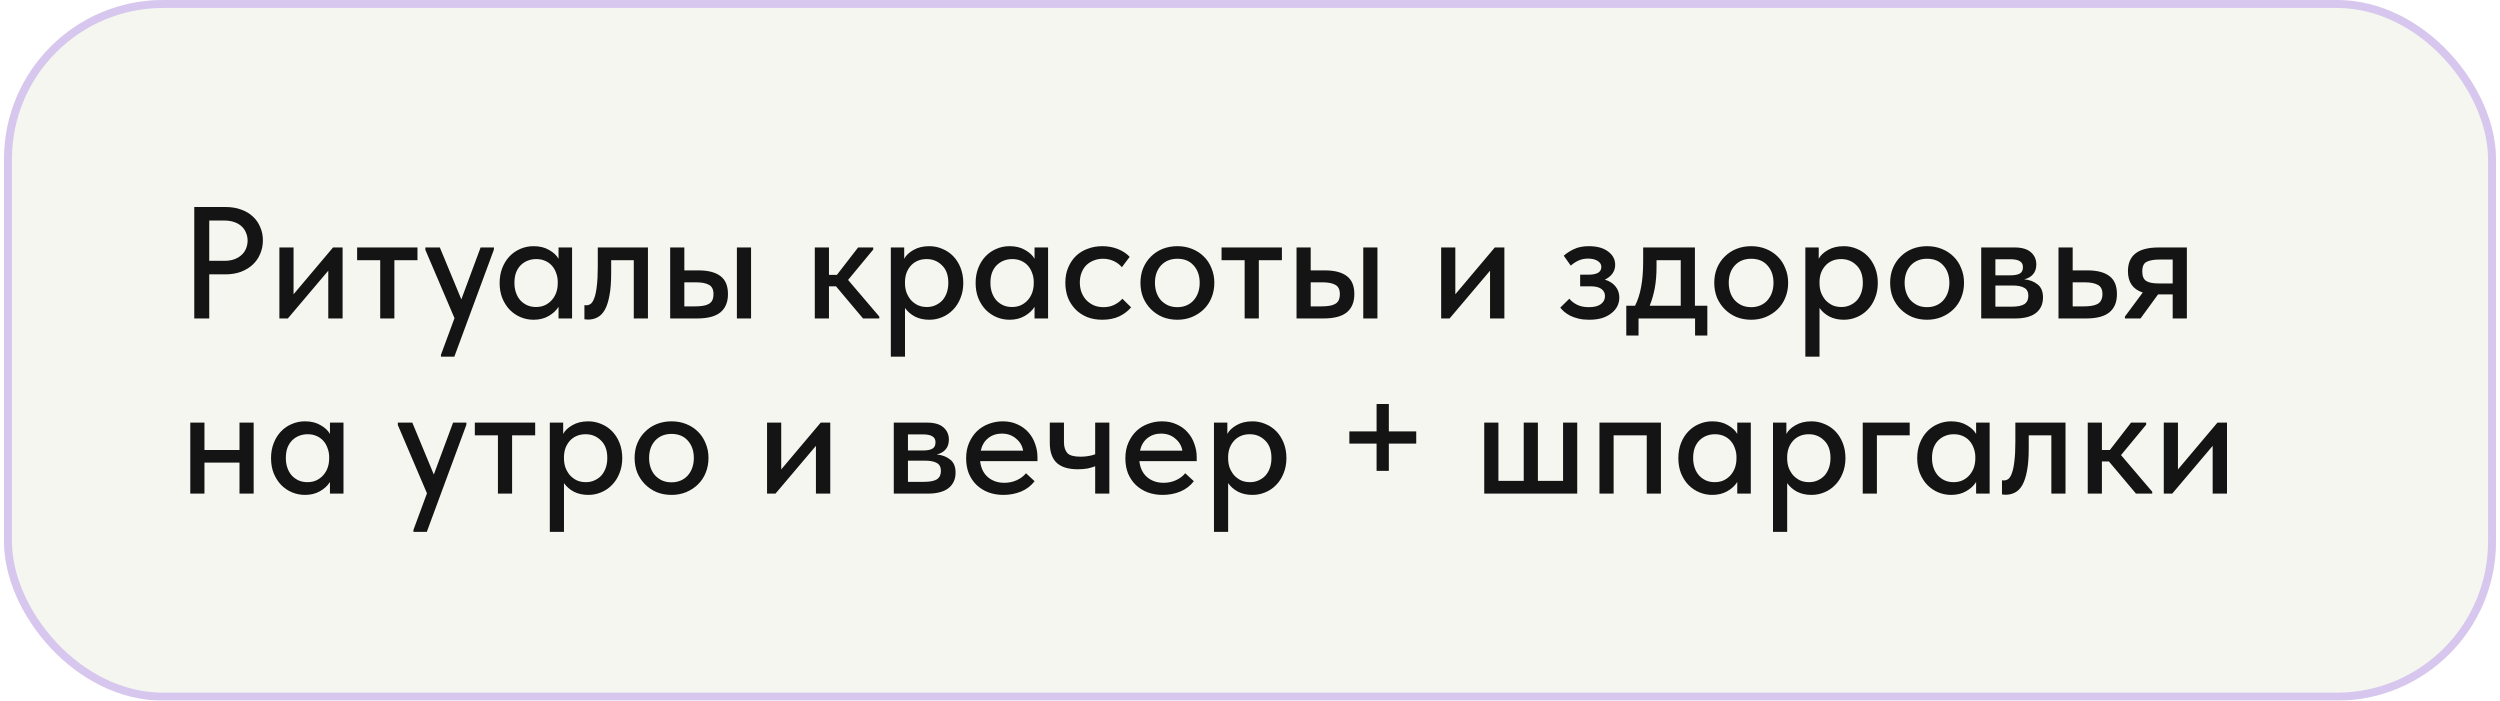
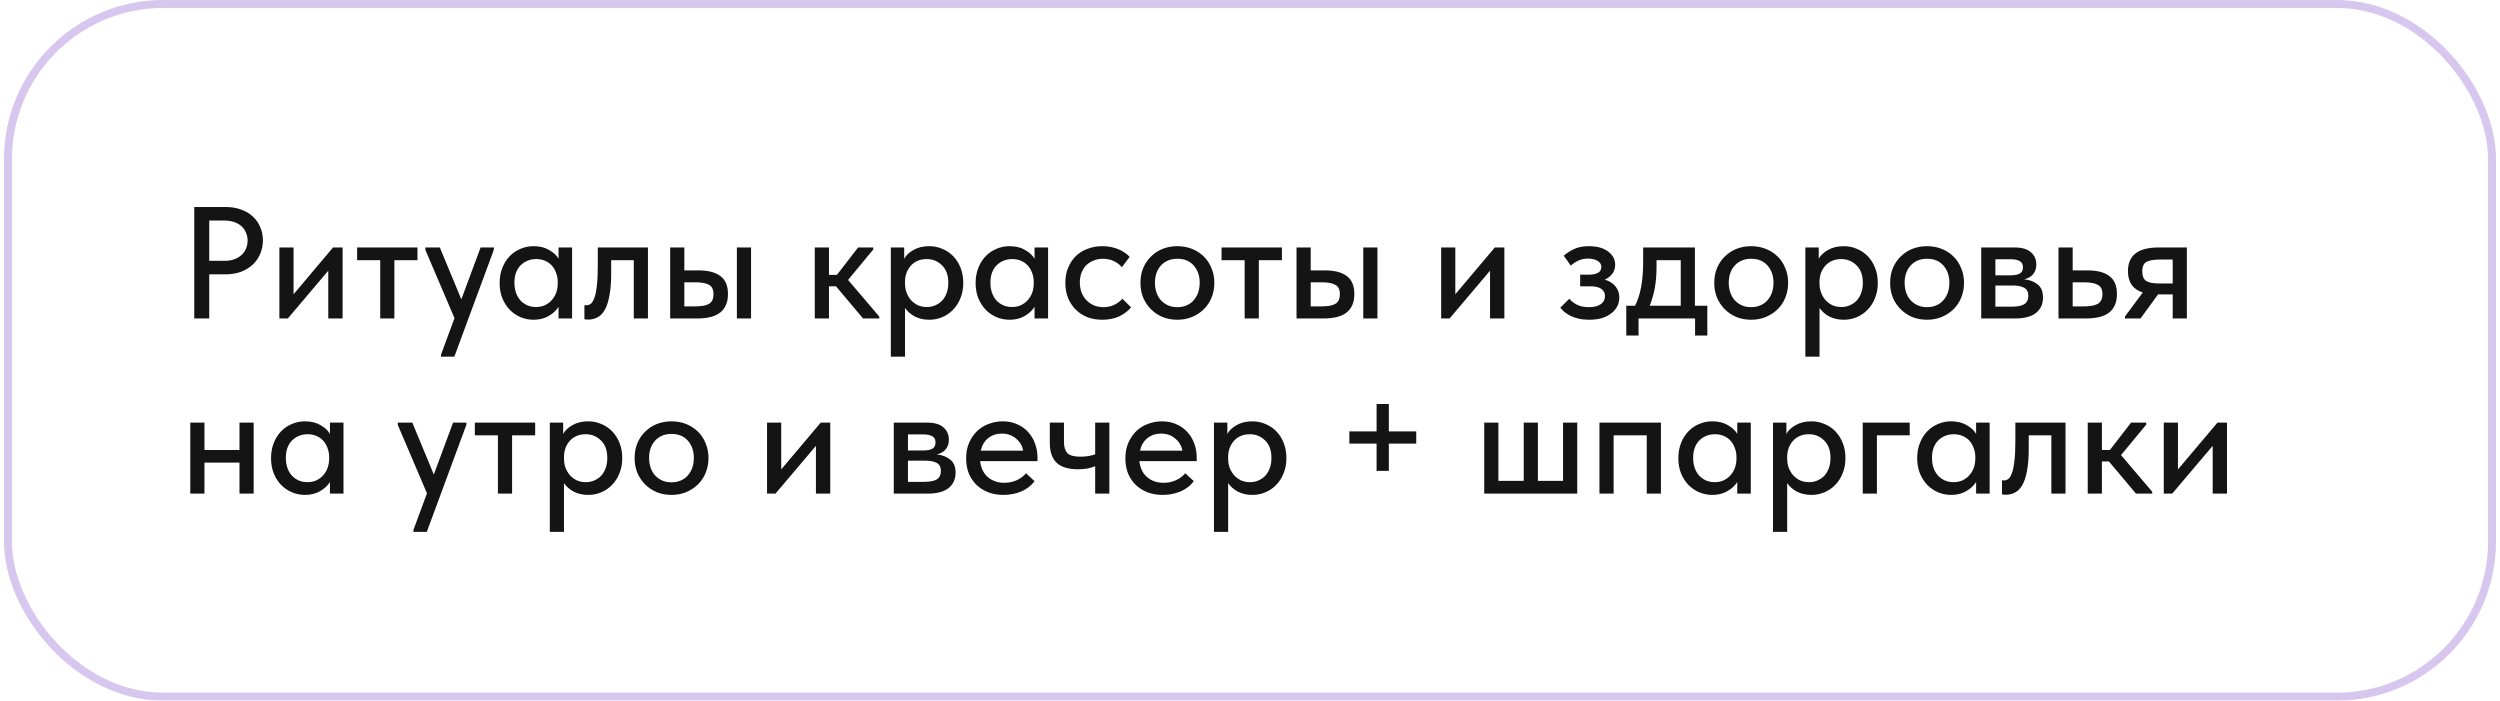
<svg xmlns="http://www.w3.org/2000/svg" width="314" height="88" viewBox="0 0 314 88" fill="none">
  <g filter="url(#filter0_bi_5223_54)">
-     <rect x="0.5" width="313" height="88" rx="20" fill="#92A263" fill-opacity="0.1" />
    <rect x="1" y="0.5" width="312" height="87" rx="19.5" stroke="#D7C7EF" />
    <path d="M28.34 26C29.06 26 29.707 26.107 30.28 26.32C30.853 26.52 31.34 26.807 31.74 27.18C32.153 27.553 32.467 28 32.68 28.52C32.907 29.027 33.02 29.58 33.02 30.18C33.02 30.793 32.907 31.36 32.68 31.88C32.467 32.4 32.153 32.853 31.74 33.24C31.34 33.613 30.847 33.913 30.26 34.14C29.673 34.353 29.02 34.46 28.3 34.46H26.28V40H24.4V26H28.34ZM28.2 32.76C28.667 32.76 29.08 32.693 29.44 32.56C29.8 32.427 30.1 32.247 30.34 32.02C30.593 31.793 30.78 31.527 30.9 31.22C31.033 30.9 31.1 30.567 31.1 30.22C31.1 29.873 31.033 29.547 30.9 29.24C30.78 28.933 30.6 28.667 30.36 28.44C30.12 28.213 29.813 28.033 29.44 27.9C29.08 27.767 28.66 27.7 28.18 27.7H26.28V32.76H28.2ZM35.091 31.08H36.871V36.96L41.831 31.08H43.031V40H41.231V34L36.151 40H35.091V31.08ZM47.754 32.68H44.854V31.08H52.434V32.68H49.534V40H47.754V32.68ZM55.384 44.56L57.084 39.96L53.424 31.38V31.08H55.244L57.944 37.6L60.364 31.08H62.044L62.024 31.38L57.064 44.8H55.384V44.56ZM67.013 40.16C66.453 40.16 65.913 40.053 65.393 39.84C64.886 39.627 64.433 39.32 64.033 38.92C63.646 38.52 63.333 38.033 63.093 37.46C62.866 36.887 62.753 36.247 62.753 35.54C62.753 34.847 62.866 34.213 63.093 33.64C63.319 33.067 63.626 32.58 64.013 32.18C64.399 31.78 64.846 31.473 65.353 31.26C65.873 31.033 66.426 30.92 67.013 30.92C67.786 30.92 68.439 31.08 68.973 31.4C69.519 31.707 69.913 32.073 70.153 32.5V31.08H71.853V40H70.153V38.54C69.859 39.007 69.439 39.393 68.893 39.7C68.359 40.007 67.733 40.16 67.013 40.16ZM67.313 38.56C67.753 38.56 68.139 38.48 68.473 38.32C68.819 38.147 69.106 37.927 69.333 37.66C69.573 37.38 69.753 37.067 69.873 36.72C69.993 36.36 70.053 35.987 70.053 35.6V35.3C70.039 34.927 69.966 34.573 69.833 34.24C69.713 33.907 69.539 33.613 69.313 33.36C69.086 33.107 68.806 32.907 68.473 32.76C68.139 32.613 67.766 32.54 67.353 32.54C66.966 32.54 66.606 32.607 66.273 32.74C65.939 32.873 65.646 33.067 65.393 33.32C65.153 33.56 64.959 33.867 64.813 34.24C64.679 34.613 64.613 35.04 64.613 35.52C64.613 35.987 64.679 36.407 64.813 36.78C64.946 37.153 65.133 37.473 65.373 37.74C65.613 37.993 65.893 38.193 66.213 38.34C66.546 38.487 66.913 38.56 67.313 38.56ZM73.862 40.14C73.742 40.14 73.649 40.133 73.582 40.12C73.516 40.12 73.456 40.113 73.402 40.1V38.32C73.456 38.333 73.502 38.34 73.542 38.34C73.596 38.34 73.635 38.34 73.662 38.34C73.862 38.34 74.049 38.273 74.222 38.14C74.395 37.993 74.542 37.74 74.662 37.38C74.796 37.02 74.895 36.527 74.962 35.9C75.042 35.273 75.082 34.467 75.082 33.48V31.08H81.382V40H79.602V32.68H76.762V34.34C76.762 35.46 76.689 36.393 76.542 37.14C76.409 37.873 76.216 38.467 75.962 38.92C75.709 39.36 75.402 39.673 75.042 39.86C74.682 40.047 74.289 40.14 73.862 40.14ZM87.733 33.96C88.947 33.96 89.867 34.2 90.493 34.68C91.12 35.147 91.433 35.9 91.433 36.94C91.433 37.953 91.113 38.72 90.473 39.24C89.847 39.747 88.867 40 87.533 40H84.173V31.08H85.953V33.96H87.733ZM92.553 31.08H94.333V40H92.553V31.08ZM87.293 38.48C87.64 38.48 87.953 38.46 88.233 38.42C88.527 38.38 88.773 38.307 88.973 38.2C89.187 38.093 89.347 37.94 89.453 37.74C89.56 37.527 89.613 37.26 89.613 36.94C89.613 36.367 89.427 35.98 89.053 35.78C88.68 35.567 88.14 35.46 87.433 35.46H85.953V38.48H87.293ZM102.338 31.08H104.118V34.52H105.118L107.778 31.08H109.678V31.34L106.518 35.16L110.438 39.76V40H108.398L104.998 35.96H104.118V40H102.338V31.08ZM111.888 44.8V31.08H113.568V32.5C113.795 32.073 114.182 31.707 114.728 31.4C115.275 31.08 115.942 30.92 116.728 30.92C117.302 30.92 117.848 31.033 118.368 31.26C118.888 31.473 119.342 31.78 119.728 32.18C120.115 32.58 120.422 33.067 120.648 33.64C120.875 34.213 120.988 34.847 120.988 35.54C120.988 36.247 120.868 36.887 120.628 37.46C120.402 38.033 120.088 38.52 119.688 38.92C119.302 39.32 118.848 39.627 118.328 39.84C117.822 40.053 117.288 40.16 116.728 40.16C116.048 40.16 115.442 40.027 114.908 39.76C114.388 39.48 113.975 39.12 113.668 38.68V44.8H111.888ZM116.388 32.54C115.962 32.54 115.582 32.613 115.248 32.76C114.915 32.907 114.635 33.107 114.408 33.36C114.182 33.613 114.002 33.907 113.868 34.24C113.748 34.573 113.682 34.927 113.668 35.3V35.6C113.668 35.987 113.728 36.36 113.848 36.72C113.982 37.067 114.162 37.38 114.388 37.66C114.628 37.927 114.915 38.147 115.248 38.32C115.595 38.48 115.982 38.56 116.408 38.56C116.808 38.56 117.168 38.487 117.488 38.34C117.822 38.193 118.108 37.993 118.348 37.74C118.588 37.473 118.775 37.153 118.908 36.78C119.042 36.407 119.108 35.987 119.108 35.52C119.108 34.56 118.842 33.827 118.308 33.32C117.788 32.8 117.148 32.54 116.388 32.54ZM126.798 40.16C126.238 40.16 125.698 40.053 125.178 39.84C124.671 39.627 124.218 39.32 123.818 38.92C123.431 38.52 123.118 38.033 122.878 37.46C122.651 36.887 122.538 36.247 122.538 35.54C122.538 34.847 122.651 34.213 122.878 33.64C123.104 33.067 123.411 32.58 123.798 32.18C124.184 31.78 124.631 31.473 125.138 31.26C125.658 31.033 126.211 30.92 126.798 30.92C127.571 30.92 128.224 31.08 128.758 31.4C129.304 31.707 129.698 32.073 129.938 32.5V31.08H131.638V40H129.938V38.54C129.644 39.007 129.224 39.393 128.678 39.7C128.144 40.007 127.518 40.16 126.798 40.16ZM127.098 38.56C127.538 38.56 127.924 38.48 128.258 38.32C128.604 38.147 128.891 37.927 129.118 37.66C129.358 37.38 129.538 37.067 129.658 36.72C129.778 36.36 129.838 35.987 129.838 35.6V35.3C129.824 34.927 129.751 34.573 129.618 34.24C129.498 33.907 129.324 33.613 129.098 33.36C128.871 33.107 128.591 32.907 128.258 32.76C127.924 32.613 127.551 32.54 127.138 32.54C126.751 32.54 126.391 32.607 126.058 32.74C125.724 32.873 125.431 33.067 125.178 33.32C124.938 33.56 124.744 33.867 124.598 34.24C124.464 34.613 124.398 35.04 124.398 35.52C124.398 35.987 124.464 36.407 124.598 36.78C124.731 37.153 124.918 37.473 125.158 37.74C125.398 37.993 125.678 38.193 125.998 38.34C126.331 38.487 126.698 38.56 127.098 38.56ZM138.447 40.16C137.741 40.16 137.101 40.047 136.527 39.82C135.954 39.58 135.467 39.253 135.067 38.84C134.667 38.427 134.354 37.94 134.127 37.38C133.914 36.807 133.807 36.187 133.807 35.52C133.807 34.8 133.927 34.16 134.167 33.6C134.407 33.027 134.734 32.54 135.147 32.14C135.574 31.74 136.067 31.44 136.627 31.24C137.187 31.027 137.794 30.92 138.447 30.92C139.154 30.92 139.807 31.04 140.407 31.28C141.007 31.52 141.501 31.847 141.887 32.26L140.907 33.56C140.627 33.227 140.281 32.967 139.867 32.78C139.454 32.593 139.007 32.5 138.527 32.5C138.114 32.5 137.727 32.573 137.367 32.72C137.021 32.853 136.714 33.047 136.447 33.3C136.194 33.553 135.994 33.867 135.847 34.24C135.701 34.613 135.627 35.027 135.627 35.48C135.627 35.933 135.701 36.353 135.847 36.74C135.994 37.113 136.201 37.44 136.467 37.72C136.734 37.987 137.047 38.2 137.407 38.36C137.767 38.507 138.167 38.58 138.607 38.58C139.114 38.58 139.567 38.48 139.967 38.28C140.367 38.08 140.701 37.827 140.967 37.52L142.067 38.6C141.681 39.067 141.181 39.447 140.567 39.74C139.954 40.02 139.247 40.16 138.447 40.16ZM147.881 40.16C147.214 40.16 146.594 40.047 146.021 39.82C145.461 39.58 144.974 39.253 144.561 38.84C144.148 38.427 143.821 37.94 143.581 37.38C143.354 36.807 143.241 36.187 143.241 35.52C143.241 34.853 143.354 34.24 143.581 33.68C143.821 33.107 144.148 32.62 144.561 32.22C144.974 31.807 145.461 31.487 146.021 31.26C146.594 31.033 147.214 30.92 147.881 30.92C148.548 30.92 149.161 31.033 149.721 31.26C150.294 31.487 150.788 31.807 151.201 32.22C151.614 32.62 151.934 33.107 152.161 33.68C152.401 34.24 152.521 34.853 152.521 35.52C152.521 36.2 152.401 36.827 152.161 37.4C151.934 37.96 151.608 38.447 151.181 38.86C150.768 39.26 150.274 39.58 149.701 39.82C149.141 40.047 148.534 40.16 147.881 40.16ZM147.881 38.58C148.294 38.58 148.674 38.507 149.021 38.36C149.368 38.213 149.661 38.007 149.901 37.74C150.154 37.46 150.348 37.133 150.481 36.76C150.614 36.387 150.681 35.973 150.681 35.52C150.681 34.627 150.428 33.9 149.921 33.34C149.428 32.78 148.748 32.5 147.881 32.5C147.028 32.5 146.341 32.78 145.821 33.34C145.314 33.9 145.061 34.627 145.061 35.52C145.061 35.96 145.128 36.373 145.261 36.76C145.394 37.133 145.581 37.453 145.821 37.72C146.074 37.987 146.374 38.2 146.721 38.36C147.068 38.507 147.454 38.58 147.881 38.58ZM156.328 32.68H153.428V31.08H161.008V32.68H158.108V40H156.328V32.68ZM166.405 33.96C167.619 33.96 168.539 34.2 169.165 34.68C169.792 35.147 170.105 35.9 170.105 36.94C170.105 37.953 169.785 38.72 169.145 39.24C168.519 39.747 167.539 40 166.205 40H162.845V31.08H164.625V33.96H166.405ZM171.225 31.08H173.005V40H171.225V31.08ZM165.965 38.48C166.312 38.48 166.625 38.46 166.905 38.42C167.199 38.38 167.445 38.307 167.645 38.2C167.859 38.093 168.019 37.94 168.125 37.74C168.232 37.527 168.285 37.26 168.285 36.94C168.285 36.367 168.099 35.98 167.725 35.78C167.352 35.567 166.812 35.46 166.105 35.46H164.625V38.48H165.965ZM181.009 31.08H182.789V36.96L187.749 31.08H188.949V40H187.149V34L182.069 40H181.009V31.08ZM199.587 40.16C199.107 40.16 198.667 40.113 198.267 40.02C197.881 39.927 197.534 39.807 197.227 39.66C196.934 39.5 196.681 39.333 196.467 39.16C196.267 38.973 196.101 38.8 195.967 38.64L197.107 37.52C197.361 37.827 197.687 38.08 198.087 38.28C198.487 38.48 198.981 38.58 199.567 38.58C200.221 38.58 200.721 38.453 201.067 38.2C201.414 37.947 201.587 37.607 201.587 37.18C201.587 36.82 201.441 36.527 201.147 36.3C200.854 36.073 200.387 35.96 199.747 35.96H198.467V34.5H199.507C200.001 34.5 200.394 34.427 200.687 34.28C200.981 34.12 201.127 33.867 201.127 33.52C201.127 33.2 200.967 32.947 200.647 32.76C200.341 32.573 199.941 32.48 199.447 32.48C199.021 32.48 198.627 32.56 198.267 32.72C197.921 32.88 197.594 33.093 197.287 33.36L196.407 32.12C196.741 31.813 197.161 31.54 197.667 31.3C198.174 31.047 198.807 30.92 199.567 30.92C200.581 30.92 201.381 31.14 201.967 31.58C202.567 32.02 202.867 32.58 202.867 33.26C202.867 33.687 202.747 34.06 202.507 34.38C202.281 34.687 201.967 34.933 201.567 35.12C202.167 35.307 202.621 35.6 202.927 36C203.234 36.387 203.387 36.847 203.387 37.38C203.387 37.767 203.301 38.133 203.127 38.48C202.954 38.813 202.701 39.107 202.367 39.36C202.047 39.613 201.654 39.813 201.187 39.96C200.721 40.093 200.187 40.16 199.587 40.16ZM204.261 38.4H205.361C205.708 37.72 205.961 36.94 206.121 36.06C206.294 35.167 206.381 34.093 206.381 32.84V31.08H212.881V38.4H214.441V42.14H212.901V40H205.801V42.14H204.261V38.4ZM208.061 33.5C208.061 34.487 207.988 35.38 207.841 36.18C207.694 36.967 207.481 37.707 207.201 38.4H211.101V32.68H208.061V33.5ZM219.951 40.16C219.285 40.16 218.665 40.047 218.091 39.82C217.531 39.58 217.045 39.253 216.631 38.84C216.218 38.427 215.891 37.94 215.651 37.38C215.425 36.807 215.311 36.187 215.311 35.52C215.311 34.853 215.425 34.24 215.651 33.68C215.891 33.107 216.218 32.62 216.631 32.22C217.045 31.807 217.531 31.487 218.091 31.26C218.665 31.033 219.285 30.92 219.951 30.92C220.618 30.92 221.231 31.033 221.791 31.26C222.365 31.487 222.858 31.807 223.271 32.22C223.685 32.62 224.005 33.107 224.231 33.68C224.471 34.24 224.591 34.853 224.591 35.52C224.591 36.2 224.471 36.827 224.231 37.4C224.005 37.96 223.678 38.447 223.251 38.86C222.838 39.26 222.345 39.58 221.771 39.82C221.211 40.047 220.605 40.16 219.951 40.16ZM219.951 38.58C220.365 38.58 220.745 38.507 221.091 38.36C221.438 38.213 221.731 38.007 221.971 37.74C222.225 37.46 222.418 37.133 222.551 36.76C222.685 36.387 222.751 35.973 222.751 35.52C222.751 34.627 222.498 33.9 221.991 33.34C221.498 32.78 220.818 32.5 219.951 32.5C219.098 32.5 218.411 32.78 217.891 33.34C217.385 33.9 217.131 34.627 217.131 35.52C217.131 35.96 217.198 36.373 217.331 36.76C217.465 37.133 217.651 37.453 217.891 37.72C218.145 37.987 218.445 38.2 218.791 38.36C219.138 38.507 219.525 38.58 219.951 38.58ZM226.752 44.8V31.08H228.432V32.5C228.658 32.073 229.045 31.707 229.592 31.4C230.138 31.08 230.805 30.92 231.592 30.92C232.165 30.92 232.712 31.033 233.232 31.26C233.752 31.473 234.205 31.78 234.592 32.18C234.978 32.58 235.285 33.067 235.512 33.64C235.738 34.213 235.852 34.847 235.852 35.54C235.852 36.247 235.732 36.887 235.492 37.46C235.265 38.033 234.952 38.52 234.552 38.92C234.165 39.32 233.712 39.627 233.192 39.84C232.685 40.053 232.152 40.16 231.592 40.16C230.912 40.16 230.305 40.027 229.772 39.76C229.252 39.48 228.838 39.12 228.532 38.68V44.8H226.752ZM231.252 32.54C230.825 32.54 230.445 32.613 230.112 32.76C229.778 32.907 229.498 33.107 229.272 33.36C229.045 33.613 228.865 33.907 228.732 34.24C228.612 34.573 228.545 34.927 228.532 35.3V35.6C228.532 35.987 228.592 36.36 228.712 36.72C228.845 37.067 229.025 37.38 229.252 37.66C229.492 37.927 229.778 38.147 230.112 38.32C230.458 38.48 230.845 38.56 231.272 38.56C231.672 38.56 232.032 38.487 232.352 38.34C232.685 38.193 232.972 37.993 233.212 37.74C233.452 37.473 233.638 37.153 233.772 36.78C233.905 36.407 233.972 35.987 233.972 35.52C233.972 34.56 233.705 33.827 233.172 33.32C232.652 32.8 232.012 32.54 231.252 32.54ZM242.041 40.16C241.374 40.16 240.754 40.047 240.181 39.82C239.621 39.58 239.134 39.253 238.721 38.84C238.308 38.427 237.981 37.94 237.741 37.38C237.514 36.807 237.401 36.187 237.401 35.52C237.401 34.853 237.514 34.24 237.741 33.68C237.981 33.107 238.308 32.62 238.721 32.22C239.134 31.807 239.621 31.487 240.181 31.26C240.754 31.033 241.374 30.92 242.041 30.92C242.708 30.92 243.321 31.033 243.881 31.26C244.454 31.487 244.948 31.807 245.361 32.22C245.774 32.62 246.094 33.107 246.321 33.68C246.561 34.24 246.681 34.853 246.681 35.52C246.681 36.2 246.561 36.827 246.321 37.4C246.094 37.96 245.768 38.447 245.341 38.86C244.928 39.26 244.434 39.58 243.861 39.82C243.301 40.047 242.694 40.16 242.041 40.16ZM242.041 38.58C242.454 38.58 242.834 38.507 243.181 38.36C243.528 38.213 243.821 38.007 244.061 37.74C244.314 37.46 244.508 37.133 244.641 36.76C244.774 36.387 244.841 35.973 244.841 35.52C244.841 34.627 244.588 33.9 244.081 33.34C243.588 32.78 242.908 32.5 242.041 32.5C241.188 32.5 240.501 32.78 239.981 33.34C239.474 33.9 239.221 34.627 239.221 35.52C239.221 35.96 239.288 36.373 239.421 36.76C239.554 37.133 239.741 37.453 239.981 37.72C240.234 37.987 240.534 38.2 240.881 38.36C241.228 38.507 241.614 38.58 242.041 38.58ZM248.841 31.08H253.021C253.941 31.08 254.628 31.28 255.081 31.68C255.535 32.08 255.761 32.593 255.761 33.22C255.761 33.727 255.621 34.14 255.341 34.46C255.075 34.767 254.708 34.973 254.241 35.08C254.921 35.147 255.481 35.36 255.921 35.72C256.375 36.067 256.601 36.613 256.601 37.36C256.601 38.2 256.301 38.853 255.701 39.32C255.115 39.773 254.241 40 253.081 40H248.841V31.08ZM250.621 35.86V38.52H252.621C253.381 38.52 253.928 38.413 254.261 38.2C254.595 37.973 254.761 37.627 254.761 37.16C254.761 36.68 254.595 36.347 254.261 36.16C253.928 35.96 253.435 35.86 252.781 35.86H250.621ZM250.621 32.56V34.58H252.521C253.028 34.58 253.415 34.507 253.681 34.36C253.948 34.213 254.081 33.947 254.081 33.56C254.081 33.2 253.948 32.947 253.681 32.8C253.428 32.64 253.035 32.56 252.501 32.56H250.621ZM258.548 31.08H260.328V33.96H262.188C263.402 33.96 264.322 34.2 264.948 34.68C265.575 35.147 265.888 35.9 265.888 36.94C265.888 37.953 265.568 38.72 264.928 39.24C264.302 39.747 263.322 40 261.988 40H258.548V31.08ZM261.728 38.48C262.062 38.48 262.368 38.46 262.648 38.42C262.942 38.38 263.195 38.307 263.408 38.2C263.622 38.093 263.782 37.94 263.888 37.74C264.008 37.527 264.068 37.26 264.068 36.94C264.068 36.367 263.875 35.98 263.488 35.78C263.102 35.567 262.555 35.46 261.848 35.46H260.328V38.48H261.728ZM266.89 39.76L269.13 36.74C267.89 36.34 267.27 35.447 267.27 34.06C267.27 33.073 267.584 32.333 268.21 31.84C268.837 31.333 269.824 31.08 271.17 31.08H274.67V40H272.89V36.98H271.05L268.85 40H266.89V39.76ZM272.89 35.6V32.6H271.23C270.537 32.6 270.004 32.693 269.63 32.88C269.257 33.053 269.07 33.46 269.07 34.1C269.07 34.673 269.23 35.067 269.55 35.28C269.87 35.493 270.39 35.6 271.11 35.6H272.89ZM30.08 58.1H25.68V62H23.9V53.08H25.68V56.52H30.08V53.08H31.86V62H30.08V58.1ZM38.302 62.16C37.742 62.16 37.202 62.053 36.682 61.84C36.175 61.627 35.722 61.32 35.322 60.92C34.935 60.52 34.622 60.033 34.382 59.46C34.155 58.887 34.042 58.247 34.042 57.54C34.042 56.847 34.155 56.213 34.382 55.64C34.608 55.067 34.915 54.58 35.302 54.18C35.688 53.78 36.135 53.473 36.642 53.26C37.162 53.033 37.715 52.92 38.302 52.92C39.075 52.92 39.728 53.08 40.262 53.4C40.808 53.707 41.202 54.073 41.442 54.5V53.08H43.142V62H41.442V60.54C41.148 61.007 40.728 61.393 40.182 61.7C39.648 62.007 39.022 62.16 38.302 62.16ZM38.602 60.56C39.042 60.56 39.428 60.48 39.762 60.32C40.108 60.147 40.395 59.927 40.622 59.66C40.862 59.38 41.042 59.067 41.162 58.72C41.282 58.36 41.342 57.987 41.342 57.6V57.3C41.328 56.927 41.255 56.573 41.122 56.24C41.002 55.907 40.828 55.613 40.602 55.36C40.375 55.107 40.095 54.907 39.762 54.76C39.428 54.613 39.055 54.54 38.642 54.54C38.255 54.54 37.895 54.607 37.562 54.74C37.228 54.873 36.935 55.067 36.682 55.32C36.442 55.56 36.248 55.867 36.102 56.24C35.968 56.613 35.902 57.04 35.902 57.52C35.902 57.987 35.968 58.407 36.102 58.78C36.235 59.153 36.422 59.473 36.662 59.74C36.902 59.993 37.182 60.193 37.502 60.34C37.835 60.487 38.202 60.56 38.602 60.56ZM51.927 66.56L53.627 61.96L49.967 53.38V53.08H51.787L54.487 59.6L56.907 53.08H58.587L58.567 53.38L53.607 66.8H51.927V66.56ZM62.539 54.68H59.639V53.08H67.219V54.68H64.319V62H62.539V54.68ZM69.056 66.8V53.08H70.736V54.5C70.963 54.073 71.35 53.707 71.896 53.4C72.443 53.08 73.11 52.92 73.896 52.92C74.47 52.92 75.016 53.033 75.536 53.26C76.056 53.473 76.51 53.78 76.896 54.18C77.283 54.58 77.59 55.067 77.816 55.64C78.043 56.213 78.156 56.847 78.156 57.54C78.156 58.247 78.036 58.887 77.796 59.46C77.57 60.033 77.256 60.52 76.856 60.92C76.47 61.32 76.016 61.627 75.496 61.84C74.99 62.053 74.456 62.16 73.896 62.16C73.216 62.16 72.61 62.027 72.076 61.76C71.556 61.48 71.143 61.12 70.836 60.68V66.8H69.056ZM73.556 54.54C73.13 54.54 72.75 54.613 72.416 54.76C72.083 54.907 71.803 55.107 71.576 55.36C71.35 55.613 71.17 55.907 71.036 56.24C70.916 56.573 70.85 56.927 70.836 57.3V57.6C70.836 57.987 70.896 58.36 71.016 58.72C71.15 59.067 71.33 59.38 71.556 59.66C71.796 59.927 72.083 60.147 72.416 60.32C72.763 60.48 73.15 60.56 73.576 60.56C73.976 60.56 74.336 60.487 74.656 60.34C74.99 60.193 75.276 59.993 75.516 59.74C75.756 59.473 75.943 59.153 76.076 58.78C76.21 58.407 76.276 57.987 76.276 57.52C76.276 56.56 76.01 55.827 75.476 55.32C74.956 54.8 74.316 54.54 73.556 54.54ZM84.346 62.16C83.679 62.16 83.059 62.047 82.486 61.82C81.926 61.58 81.439 61.253 81.026 60.84C80.612 60.427 80.286 59.94 80.046 59.38C79.819 58.807 79.706 58.187 79.706 57.52C79.706 56.853 79.819 56.24 80.046 55.68C80.286 55.107 80.612 54.62 81.026 54.22C81.439 53.807 81.926 53.487 82.486 53.26C83.059 53.033 83.679 52.92 84.346 52.92C85.012 52.92 85.626 53.033 86.186 53.26C86.759 53.487 87.252 53.807 87.666 54.22C88.079 54.62 88.399 55.107 88.626 55.68C88.866 56.24 88.986 56.853 88.986 57.52C88.986 58.2 88.866 58.827 88.626 59.4C88.399 59.96 88.072 60.447 87.646 60.86C87.232 61.26 86.739 61.58 86.166 61.82C85.606 62.047 84.999 62.16 84.346 62.16ZM84.346 60.58C84.759 60.58 85.139 60.507 85.486 60.36C85.832 60.213 86.126 60.007 86.366 59.74C86.619 59.46 86.812 59.133 86.946 58.76C87.079 58.387 87.146 57.973 87.146 57.52C87.146 56.627 86.892 55.9 86.386 55.34C85.892 54.78 85.212 54.5 84.346 54.5C83.492 54.5 82.806 54.78 82.286 55.34C81.779 55.9 81.526 56.627 81.526 57.52C81.526 57.96 81.592 58.373 81.726 58.76C81.859 59.133 82.046 59.453 82.286 59.72C82.539 59.987 82.839 60.2 83.186 60.36C83.532 60.507 83.919 60.58 84.346 60.58ZM96.341 53.08H98.121V58.96L103.081 53.08H104.281V62H102.481V56L97.401 62H96.341V53.08ZM112.259 53.08H116.439C117.359 53.08 118.046 53.28 118.499 53.68C118.953 54.08 119.179 54.593 119.179 55.22C119.179 55.727 119.039 56.14 118.759 56.46C118.493 56.767 118.126 56.973 117.659 57.08C118.339 57.147 118.899 57.36 119.339 57.72C119.793 58.067 120.019 58.613 120.019 59.36C120.019 60.2 119.719 60.853 119.119 61.32C118.533 61.773 117.659 62 116.499 62H112.259V53.08ZM114.039 57.86V60.52H116.039C116.799 60.52 117.346 60.413 117.679 60.2C118.013 59.973 118.179 59.627 118.179 59.16C118.179 58.68 118.013 58.347 117.679 58.16C117.346 57.96 116.853 57.86 116.199 57.86H114.039ZM114.039 54.56V56.58H115.939C116.446 56.58 116.833 56.507 117.099 56.36C117.366 56.213 117.499 55.947 117.499 55.56C117.499 55.2 117.366 54.947 117.099 54.8C116.846 54.64 116.453 54.56 115.919 54.56H114.039ZM126.026 62.16C125.346 62.16 124.72 62.053 124.146 61.84C123.586 61.627 123.093 61.32 122.666 60.92C122.253 60.52 121.926 60.04 121.686 59.48C121.46 58.907 121.346 58.267 121.346 57.56C121.346 56.827 121.473 56.173 121.726 55.6C121.98 55.027 122.313 54.54 122.726 54.14C123.153 53.74 123.64 53.44 124.186 53.24C124.746 53.027 125.333 52.92 125.946 52.92C126.64 52.92 127.253 53.047 127.786 53.3C128.333 53.54 128.793 53.873 129.166 54.3C129.54 54.713 129.82 55.193 130.006 55.74C130.206 56.273 130.306 56.833 130.306 57.42V57.92H123.106C123.2 58.773 123.52 59.44 124.066 59.92C124.626 60.4 125.32 60.64 126.146 60.64C126.706 60.64 127.22 60.533 127.686 60.32C128.166 60.107 128.56 59.813 128.866 59.44L129.946 60.44C129.506 61.013 128.94 61.447 128.246 61.74C127.553 62.02 126.813 62.16 126.026 62.16ZM125.826 54.46C125.16 54.46 124.586 54.653 124.106 55.04C123.64 55.413 123.333 55.933 123.186 56.6H128.506C128.4 55.987 128.1 55.48 127.606 55.08C127.126 54.667 126.533 54.46 125.826 54.46ZM137.554 58.56C137.288 58.667 136.974 58.76 136.614 58.84C136.254 58.907 135.841 58.94 135.374 58.94C134.828 58.94 134.334 58.88 133.894 58.76C133.468 58.64 133.101 58.453 132.794 58.2C132.488 57.933 132.254 57.587 132.094 57.16C131.934 56.733 131.854 56.22 131.854 55.62V53.08H133.634V55.54C133.634 56.127 133.774 56.58 134.054 56.9C134.334 57.207 134.888 57.36 135.714 57.36C136.381 57.36 136.994 57.26 137.554 57.06V53.08H139.334V62H137.554V58.56ZM146.026 62.16C145.346 62.16 144.72 62.053 144.146 61.84C143.586 61.627 143.093 61.32 142.666 60.92C142.253 60.52 141.926 60.04 141.686 59.48C141.46 58.907 141.346 58.267 141.346 57.56C141.346 56.827 141.473 56.173 141.726 55.6C141.98 55.027 142.313 54.54 142.726 54.14C143.153 53.74 143.64 53.44 144.186 53.24C144.746 53.027 145.333 52.92 145.946 52.92C146.64 52.92 147.253 53.047 147.786 53.3C148.333 53.54 148.793 53.873 149.166 54.3C149.54 54.713 149.82 55.193 150.006 55.74C150.206 56.273 150.306 56.833 150.306 57.42V57.92H143.106C143.2 58.773 143.52 59.44 144.066 59.92C144.626 60.4 145.32 60.64 146.146 60.64C146.706 60.64 147.22 60.533 147.686 60.32C148.166 60.107 148.56 59.813 148.866 59.44L149.946 60.44C149.506 61.013 148.94 61.447 148.246 61.74C147.553 62.02 146.813 62.16 146.026 62.16ZM145.826 54.46C145.16 54.46 144.586 54.653 144.106 55.04C143.64 55.413 143.333 55.933 143.186 56.6H148.506C148.4 55.987 148.1 55.48 147.606 55.08C147.126 54.667 146.533 54.46 145.826 54.46ZM152.474 66.8V53.08H154.154V54.5C154.381 54.073 154.768 53.707 155.314 53.4C155.861 53.08 156.528 52.92 157.314 52.92C157.888 52.92 158.434 53.033 158.954 53.26C159.474 53.473 159.928 53.78 160.314 54.18C160.701 54.58 161.008 55.067 161.234 55.64C161.461 56.213 161.574 56.847 161.574 57.54C161.574 58.247 161.454 58.887 161.214 59.46C160.988 60.033 160.674 60.52 160.274 60.92C159.888 61.32 159.434 61.627 158.914 61.84C158.408 62.053 157.874 62.16 157.314 62.16C156.634 62.16 156.028 62.027 155.494 61.76C154.974 61.48 154.561 61.12 154.254 60.68V66.8H152.474ZM156.974 54.54C156.548 54.54 156.168 54.613 155.834 54.76C155.501 54.907 155.221 55.107 154.994 55.36C154.768 55.613 154.588 55.907 154.454 56.24C154.334 56.573 154.268 56.927 154.254 57.3V57.6C154.254 57.987 154.314 58.36 154.434 58.72C154.568 59.067 154.748 59.38 154.974 59.66C155.214 59.927 155.501 60.147 155.834 60.32C156.181 60.48 156.568 60.56 156.994 60.56C157.394 60.56 157.754 60.487 158.074 60.34C158.408 60.193 158.694 59.993 158.934 59.74C159.174 59.473 159.361 59.153 159.494 58.78C159.628 58.407 159.694 57.987 159.694 57.52C159.694 56.56 159.428 55.827 158.894 55.32C158.374 54.8 157.734 54.54 156.974 54.54ZM174.439 50.74V54.18H177.879V55.72H174.439V59.14H172.899V55.72H169.479V54.18H172.899V50.74H174.439ZM196.32 53.08H198.1V62H186.42V53.08H188.2V60.4H191.38V53.08H193.16V60.4H196.32V53.08ZM200.892 53.08H208.612V62H206.832V54.68H202.672V62H200.892V53.08ZM215.06 62.16C214.5 62.16 213.96 62.053 213.44 61.84C212.933 61.627 212.48 61.32 212.08 60.92C211.693 60.52 211.38 60.033 211.14 59.46C210.913 58.887 210.8 58.247 210.8 57.54C210.8 56.847 210.913 56.213 211.14 55.64C211.366 55.067 211.673 54.58 212.06 54.18C212.446 53.78 212.893 53.473 213.4 53.26C213.92 53.033 214.473 52.92 215.06 52.92C215.833 52.92 216.486 53.08 217.02 53.4C217.566 53.707 217.96 54.073 218.2 54.5V53.08H219.9V62H218.2V60.54C217.906 61.007 217.486 61.393 216.94 61.7C216.406 62.007 215.78 62.16 215.06 62.16ZM215.36 60.56C215.8 60.56 216.186 60.48 216.52 60.32C216.866 60.147 217.153 59.927 217.38 59.66C217.62 59.38 217.8 59.067 217.92 58.72C218.04 58.36 218.1 57.987 218.1 57.6V57.3C218.086 56.927 218.013 56.573 217.88 56.24C217.76 55.907 217.586 55.613 217.36 55.36C217.133 55.107 216.853 54.907 216.52 54.76C216.186 54.613 215.813 54.54 215.4 54.54C215.013 54.54 214.653 54.607 214.32 54.74C213.986 54.873 213.693 55.067 213.44 55.32C213.2 55.56 213.006 55.867 212.86 56.24C212.726 56.613 212.66 57.04 212.66 57.52C212.66 57.987 212.726 58.407 212.86 58.78C212.993 59.153 213.18 59.473 213.42 59.74C213.66 59.993 213.94 60.193 214.26 60.34C214.593 60.487 214.96 60.56 215.36 60.56ZM222.689 66.8V53.08H224.369V54.5C224.596 54.073 224.982 53.707 225.529 53.4C226.076 53.08 226.742 52.92 227.529 52.92C228.102 52.92 228.649 53.033 229.169 53.26C229.689 53.473 230.142 53.78 230.529 54.18C230.916 54.58 231.222 55.067 231.449 55.64C231.676 56.213 231.789 56.847 231.789 57.54C231.789 58.247 231.669 58.887 231.429 59.46C231.202 60.033 230.889 60.52 230.489 60.92C230.102 61.32 229.649 61.627 229.129 61.84C228.622 62.053 228.089 62.16 227.529 62.16C226.849 62.16 226.242 62.027 225.709 61.76C225.189 61.48 224.776 61.12 224.469 60.68V66.8H222.689ZM227.189 54.54C226.762 54.54 226.382 54.613 226.049 54.76C225.716 54.907 225.436 55.107 225.209 55.36C224.982 55.613 224.802 55.907 224.669 56.24C224.549 56.573 224.482 56.927 224.469 57.3V57.6C224.469 57.987 224.529 58.36 224.649 58.72C224.782 59.067 224.962 59.38 225.189 59.66C225.429 59.927 225.716 60.147 226.049 60.32C226.396 60.48 226.782 60.56 227.209 60.56C227.609 60.56 227.969 60.487 228.289 60.34C228.622 60.193 228.909 59.993 229.149 59.74C229.389 59.473 229.576 59.153 229.709 58.78C229.842 58.407 229.909 57.987 229.909 57.52C229.909 56.56 229.642 55.827 229.109 55.32C228.589 54.8 227.949 54.54 227.189 54.54ZM233.959 53.08H239.859V54.68H235.739V62H233.959V53.08ZM245.06 62.16C244.5 62.16 243.96 62.053 243.44 61.84C242.933 61.627 242.48 61.32 242.08 60.92C241.693 60.52 241.38 60.033 241.14 59.46C240.913 58.887 240.8 58.247 240.8 57.54C240.8 56.847 240.913 56.213 241.14 55.64C241.366 55.067 241.673 54.58 242.06 54.18C242.446 53.78 242.893 53.473 243.4 53.26C243.92 53.033 244.473 52.92 245.06 52.92C245.833 52.92 246.486 53.08 247.02 53.4C247.566 53.707 247.96 54.073 248.2 54.5V53.08H249.9V62H248.2V60.54C247.906 61.007 247.486 61.393 246.94 61.7C246.406 62.007 245.78 62.16 245.06 62.16ZM245.36 60.56C245.8 60.56 246.186 60.48 246.52 60.32C246.866 60.147 247.153 59.927 247.38 59.66C247.62 59.38 247.8 59.067 247.92 58.72C248.04 58.36 248.1 57.987 248.1 57.6V57.3C248.086 56.927 248.013 56.573 247.88 56.24C247.76 55.907 247.586 55.613 247.36 55.36C247.133 55.107 246.853 54.907 246.52 54.76C246.186 54.613 245.813 54.54 245.4 54.54C245.013 54.54 244.653 54.607 244.32 54.74C243.986 54.873 243.693 55.067 243.44 55.32C243.2 55.56 243.006 55.867 242.86 56.24C242.726 56.613 242.66 57.04 242.66 57.52C242.66 57.987 242.726 58.407 242.86 58.78C242.993 59.153 243.18 59.473 243.42 59.74C243.66 59.993 243.94 60.193 244.26 60.34C244.593 60.487 244.96 60.56 245.36 60.56ZM251.909 62.14C251.789 62.14 251.696 62.133 251.629 62.12C251.562 62.12 251.502 62.113 251.449 62.1V60.32C251.502 60.333 251.549 60.34 251.589 60.34C251.642 60.34 251.682 60.34 251.709 60.34C251.909 60.34 252.096 60.273 252.269 60.14C252.442 59.993 252.589 59.74 252.709 59.38C252.842 59.02 252.942 58.527 253.009 57.9C253.089 57.273 253.129 56.467 253.129 55.48V53.08H259.429V62H257.649V54.68H254.809V56.34C254.809 57.46 254.736 58.393 254.589 59.14C254.456 59.873 254.262 60.467 254.009 60.92C253.756 61.36 253.449 61.673 253.089 61.86C252.729 62.047 252.336 62.14 251.909 62.14ZM262.22 53.08H264V56.52H265L267.66 53.08H269.56V53.34L266.4 57.16L270.32 61.76V62H268.28L264.88 57.96H264V62H262.22V53.08ZM271.771 53.08H273.551V58.96L278.511 53.08H279.711V62H277.911V56L272.831 62H271.771V53.08Z" fill="#151414" />
  </g>
  <defs>
    <filter id="filter0_bi_5223_54" x="-14.5" y="-15" width="343" height="118" filterUnits="userSpaceOnUse" color-interpolation-filters="sRGB">
      <feFlood flood-opacity="0" result="BackgroundImageFix" />
      <feGaussianBlur in="BackgroundImageFix" stdDeviation="7.5" />
      <feComposite in2="SourceAlpha" operator="in" result="effect1_backgroundBlur_5223_54" />
      <feBlend mode="normal" in="SourceGraphic" in2="effect1_backgroundBlur_5223_54" result="shape" />
      <feColorMatrix in="SourceAlpha" type="matrix" values="0 0 0 0 0 0 0 0 0 0 0 0 0 0 0 0 0 0 127 0" result="hardAlpha" />
      <feOffset />
      <feGaussianBlur stdDeviation="7.5" />
      <feComposite in2="hardAlpha" operator="arithmetic" k2="-1" k3="1" />
      <feColorMatrix type="matrix" values="0 0 0 0 1 0 0 0 0 1 0 0 0 0 1 0 0 0 0.25 0" />
      <feBlend mode="normal" in2="shape" result="effect2_innerShadow_5223_54" />
    </filter>
  </defs>
</svg>